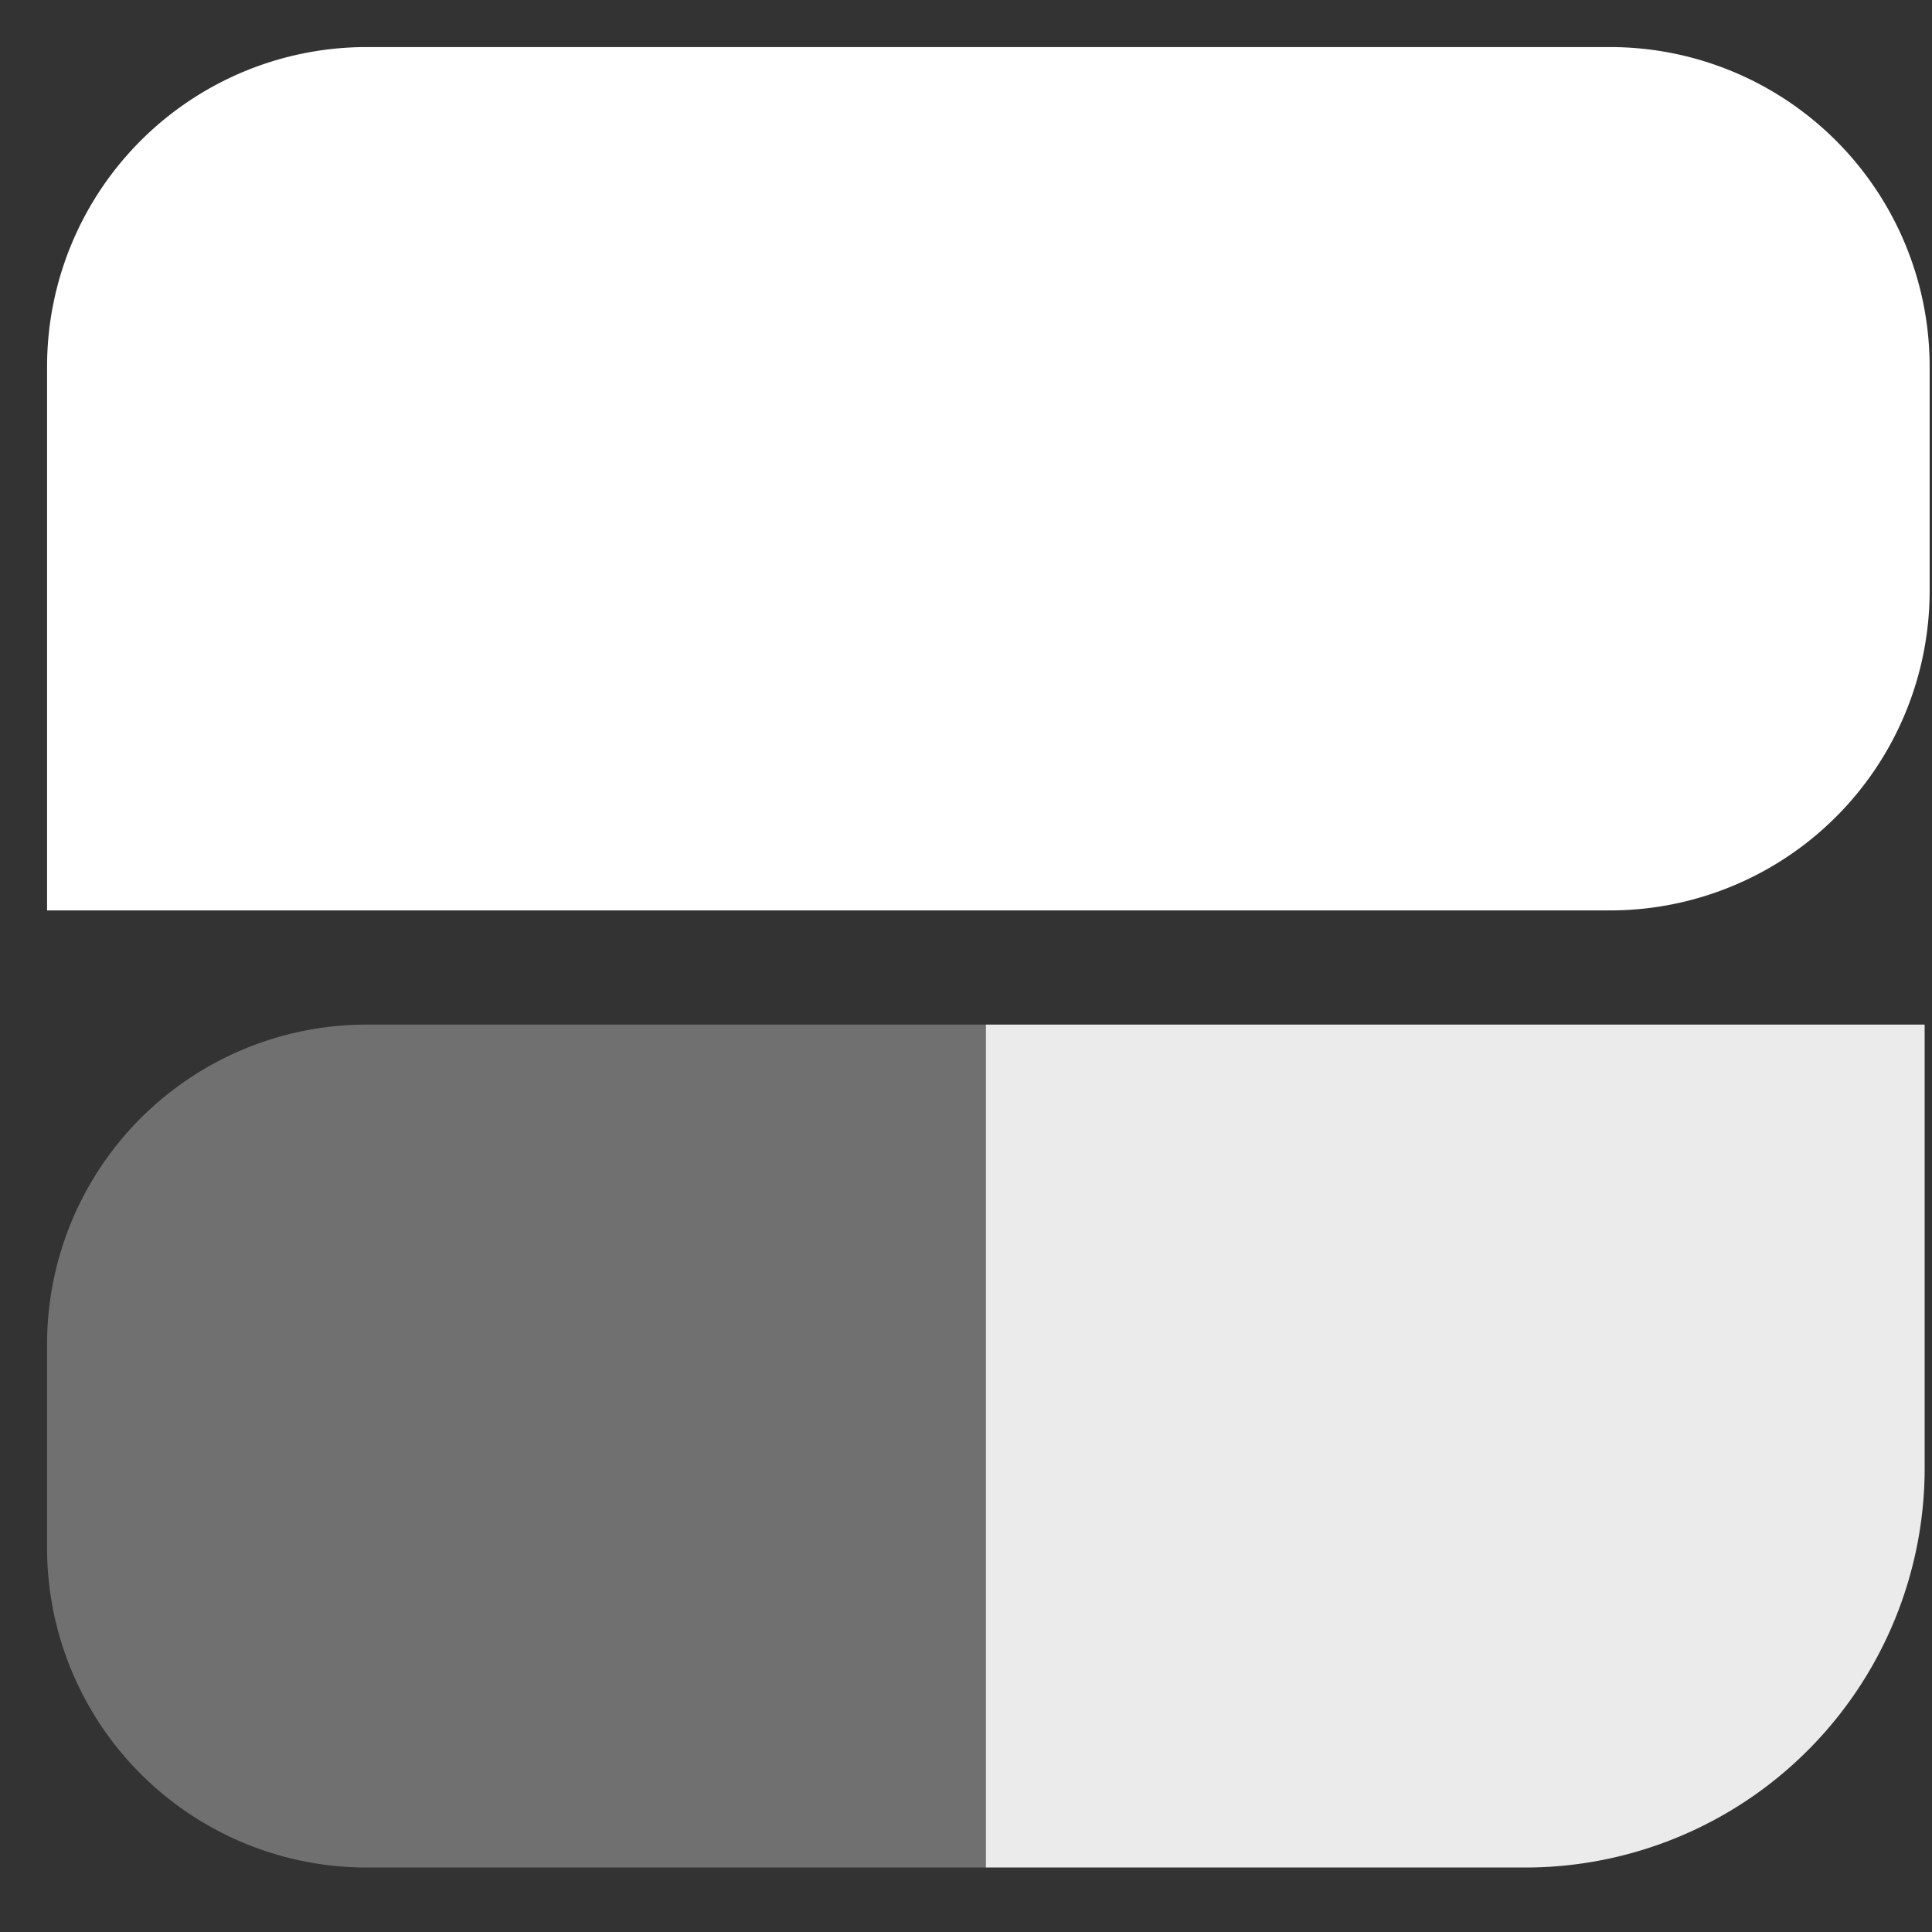
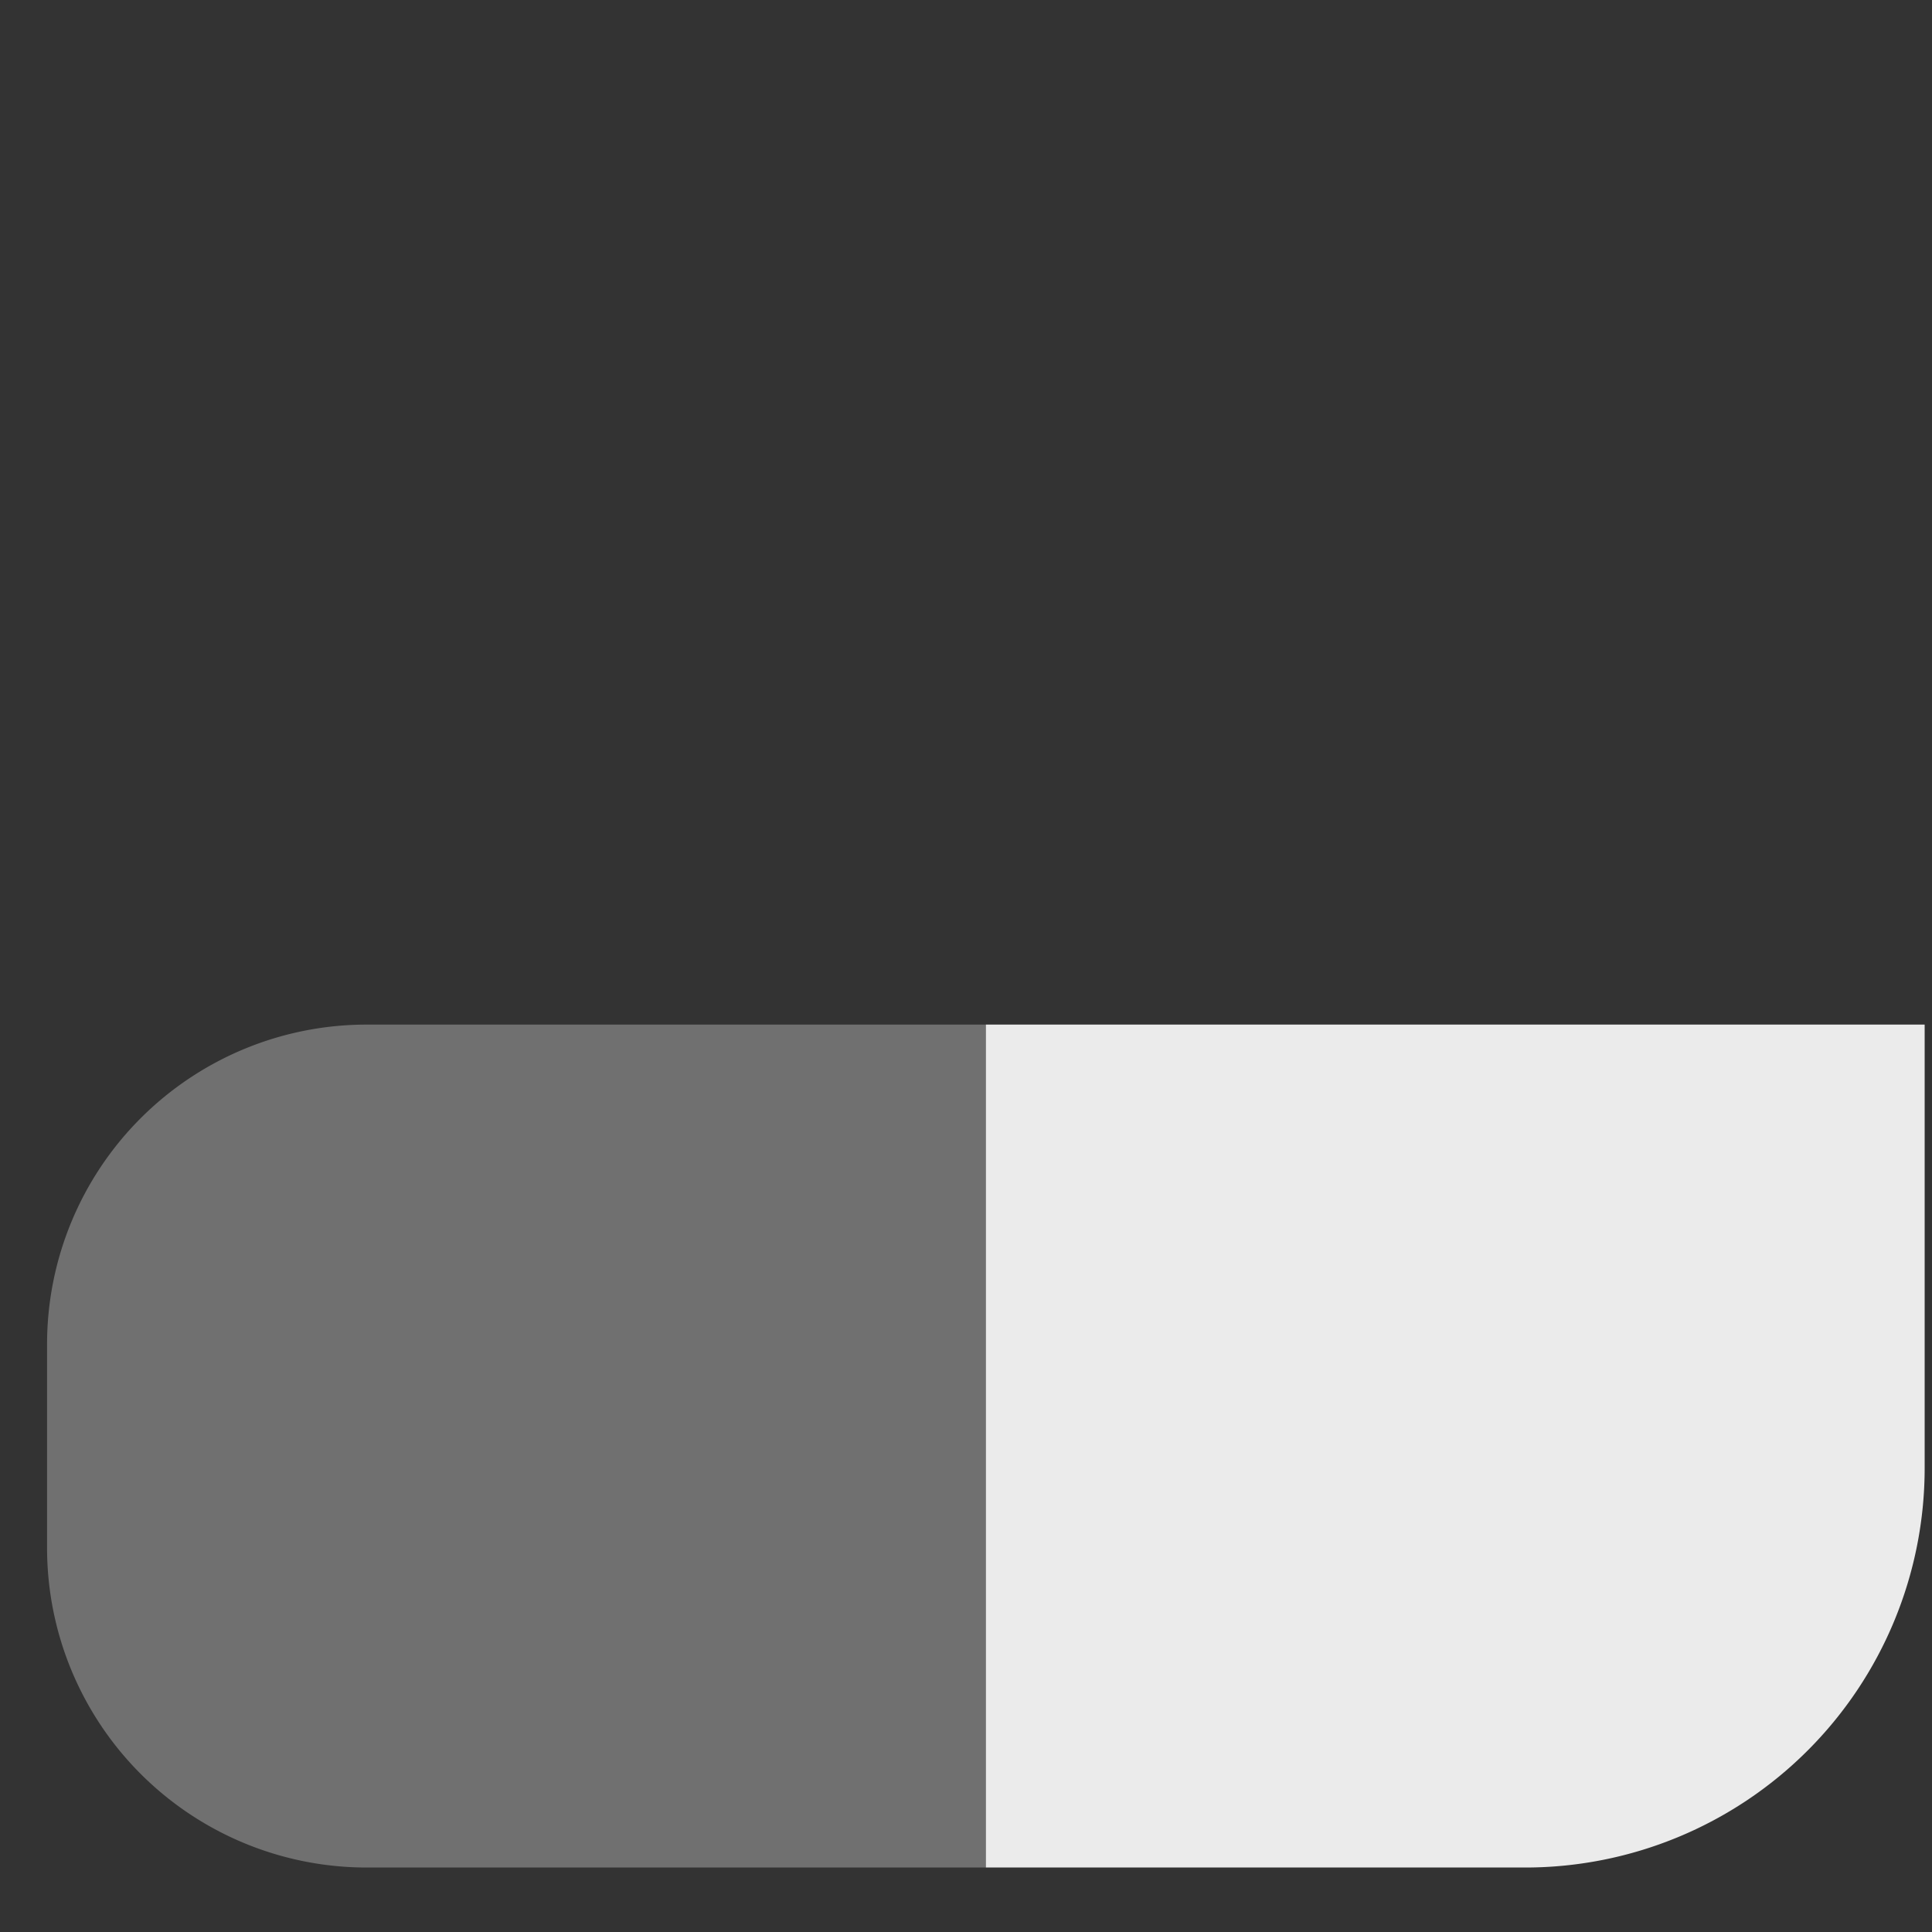
<svg xmlns="http://www.w3.org/2000/svg" width="41.05" height="41.05" viewBox="0 0 41.05 41.05">
  <rect x="0" y="0" width="41.05" height="41.05" fill="#333333" stroke="none" />
  <g id="SAP_iso" transform="translate(1.693 1.264)">
-     <path id="bounding_box" data-name="bounding box" d="M0,0H41.05V41.05H0Z" transform="translate(-1.693 -1.264)" fill="#fff" opacity="0" />
    <g id="iso" transform="translate(-0.693 -0.264)">
-       <path id="Rectangle_223" data-name="Rectangle 223" d="M6.791,0H33.209A6.791,6.791,0,0,1,40,6.791v4.762a6.791,6.791,0,0,1-6.791,6.791H0V6.791A6.791,6.791,0,0,1,6.791,0Z" transform="translate(0 0)" fill="#fff" />
      <path id="Rectangle_220" data-name="Rectangle 220" d="M6.791,0H19.947V17.91H6.791A6.791,6.791,0,0,1,0,11.12V6.791A6.791,6.791,0,0,1,6.791,0Z" transform="translate(0 20.77)" fill="#fff" opacity="0.3" />
      <path id="Rectangle_221" data-name="Rectangle 221" d="M0,0H19.947V9.422a8.488,8.488,0,0,1-8.488,8.488H0Z" transform="translate(19.947 20.77)" fill="#fff" opacity="0.9" />
    </g>
  </g>
</svg>